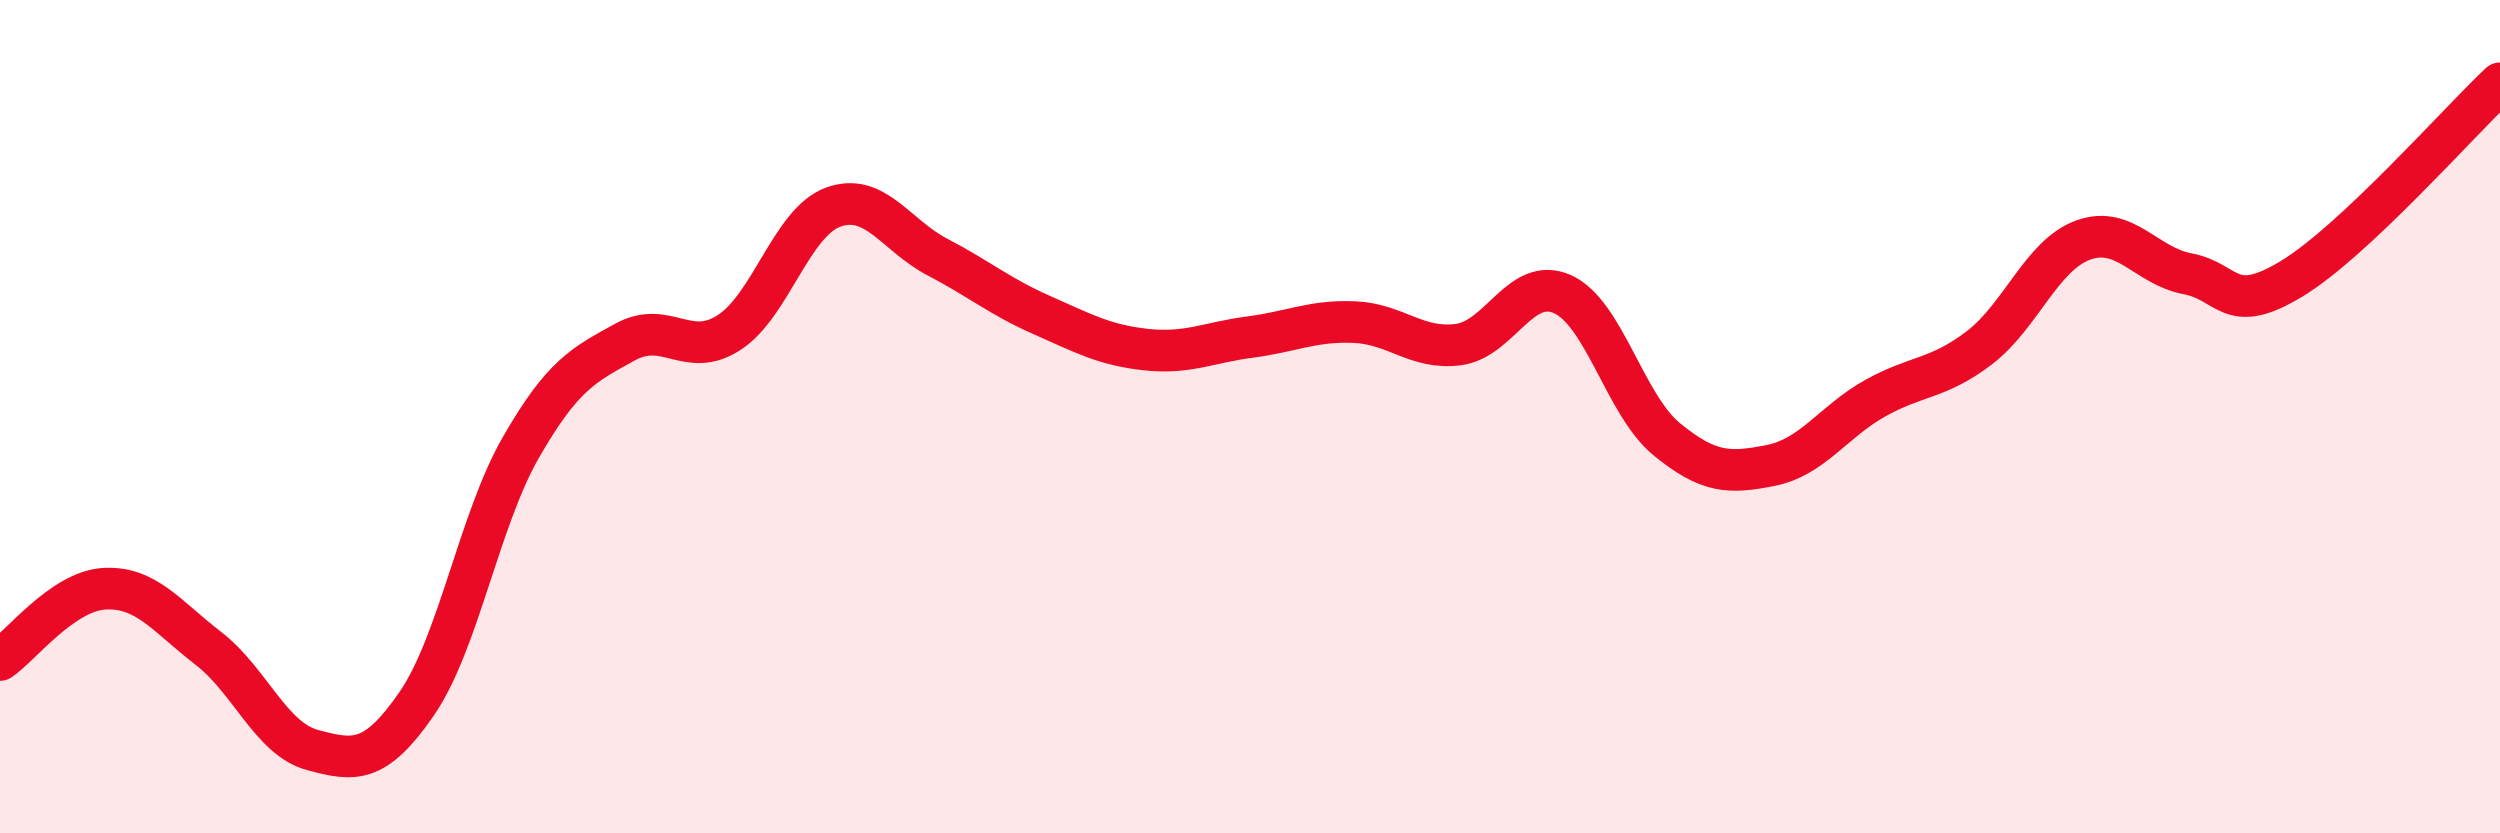
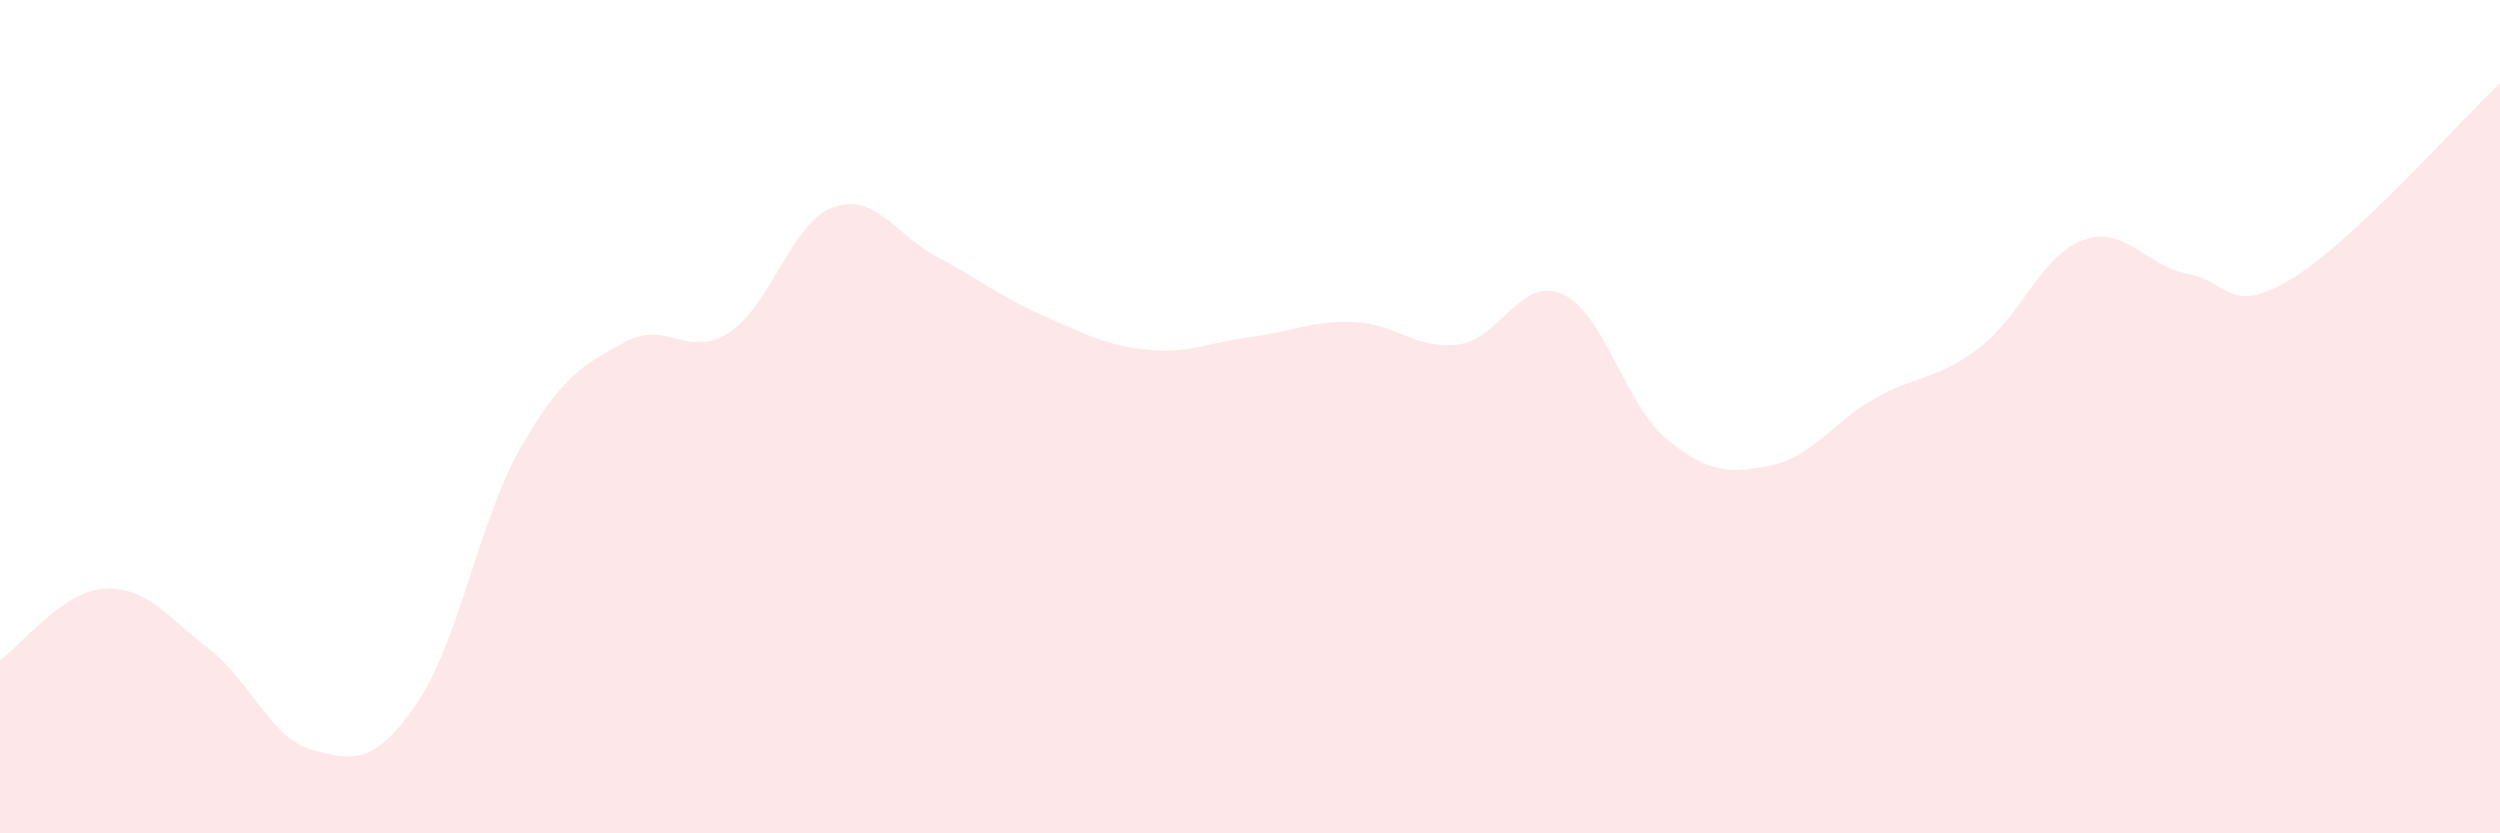
<svg xmlns="http://www.w3.org/2000/svg" width="60" height="20" viewBox="0 0 60 20">
  <path d="M 0,15.84 C 0.5,15.5 1.5,14.19 2.5,14.13 C 3.5,14.07 4,14.79 5,15.56 C 6,16.33 6.5,17.73 7.5,18 C 8.5,18.27 9,18.34 10,16.89 C 11,15.44 11.5,12.48 12.5,10.74 C 13.5,9 14,8.76 15,8.21 C 16,7.66 16.5,8.63 17.5,7.98 C 18.5,7.33 19,5.33 20,4.97 C 21,4.61 21.5,5.65 22.5,6.17 C 23.5,6.69 24,7.12 25,7.56 C 26,8 26.5,8.28 27.5,8.39 C 28.5,8.5 29,8.22 30,8.09 C 31,7.96 31.5,7.69 32.5,7.73 C 33.5,7.77 34,8.4 35,8.27 C 36,8.14 36.5,6.61 37.5,7.06 C 38.5,7.51 39,9.72 40,10.54 C 41,11.36 41.5,11.37 42.5,11.17 C 43.5,10.97 44,10.12 45,9.56 C 46,9 46.5,9.11 47.5,8.35 C 48.5,7.59 49,6.12 50,5.76 C 51,5.4 51.5,6.38 52.5,6.57 C 53.5,6.76 53.5,7.6 55,6.69 C 56.5,5.78 59,2.94 60,2L60 20L0 20Z" fill="#EB0A25" opacity="0.1" stroke-linecap="round" stroke-linejoin="round" />
-   <path d="M 0,15.84 C 0.5,15.5 1.5,14.19 2.5,14.13 C 3.5,14.07 4,14.79 5,15.56 C 6,16.33 6.5,17.73 7.5,18 C 8.5,18.27 9,18.34 10,16.89 C 11,15.44 11.5,12.48 12.5,10.74 C 13.5,9 14,8.76 15,8.21 C 16,7.66 16.5,8.63 17.5,7.98 C 18.5,7.33 19,5.33 20,4.97 C 21,4.61 21.5,5.65 22.5,6.17 C 23.5,6.69 24,7.12 25,7.56 C 26,8 26.5,8.28 27.5,8.39 C 28.5,8.5 29,8.22 30,8.09 C 31,7.96 31.5,7.69 32.5,7.73 C 33.5,7.77 34,8.4 35,8.27 C 36,8.14 36.5,6.61 37.5,7.06 C 38.5,7.51 39,9.72 40,10.54 C 41,11.36 41.5,11.37 42.5,11.17 C 43.5,10.97 44,10.12 45,9.56 C 46,9 46.5,9.11 47.5,8.35 C 48.5,7.59 49,6.12 50,5.76 C 51,5.4 51.5,6.38 52.5,6.57 C 53.5,6.76 53.5,7.6 55,6.69 C 56.5,5.78 59,2.94 60,2" stroke="#EB0A25" stroke-width="1" fill="none" stroke-linecap="round" stroke-linejoin="round" />
</svg>